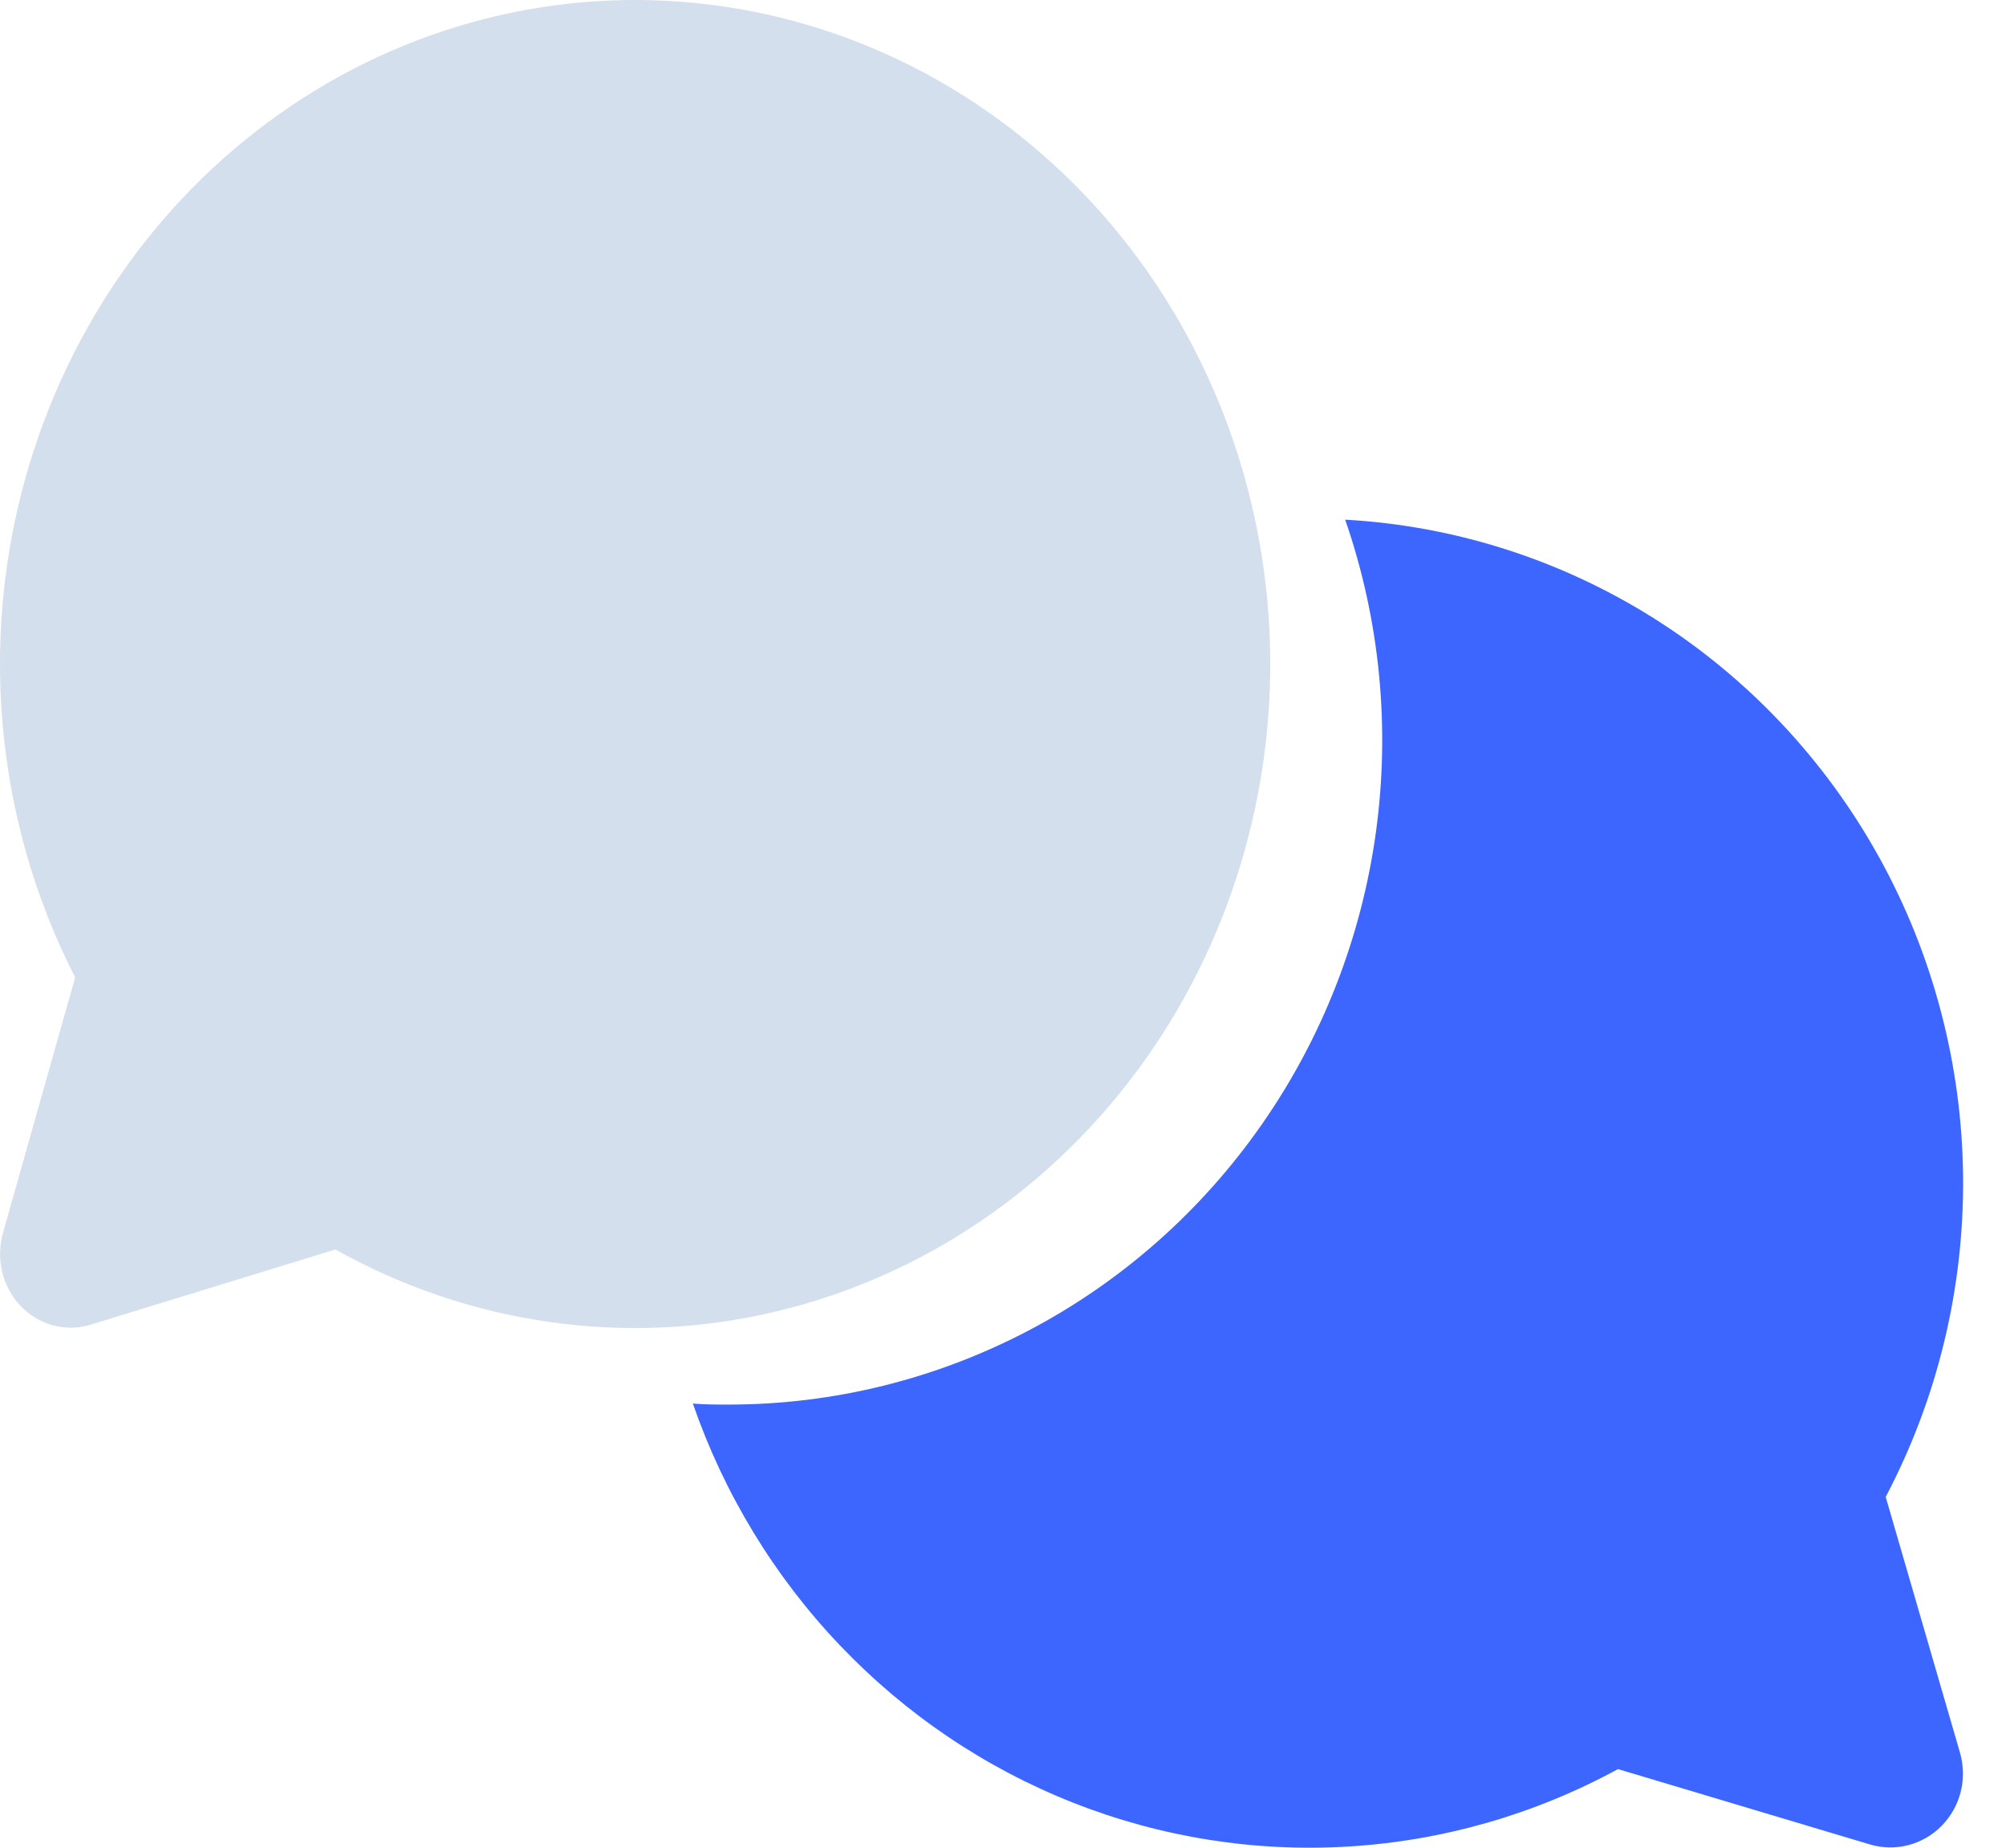
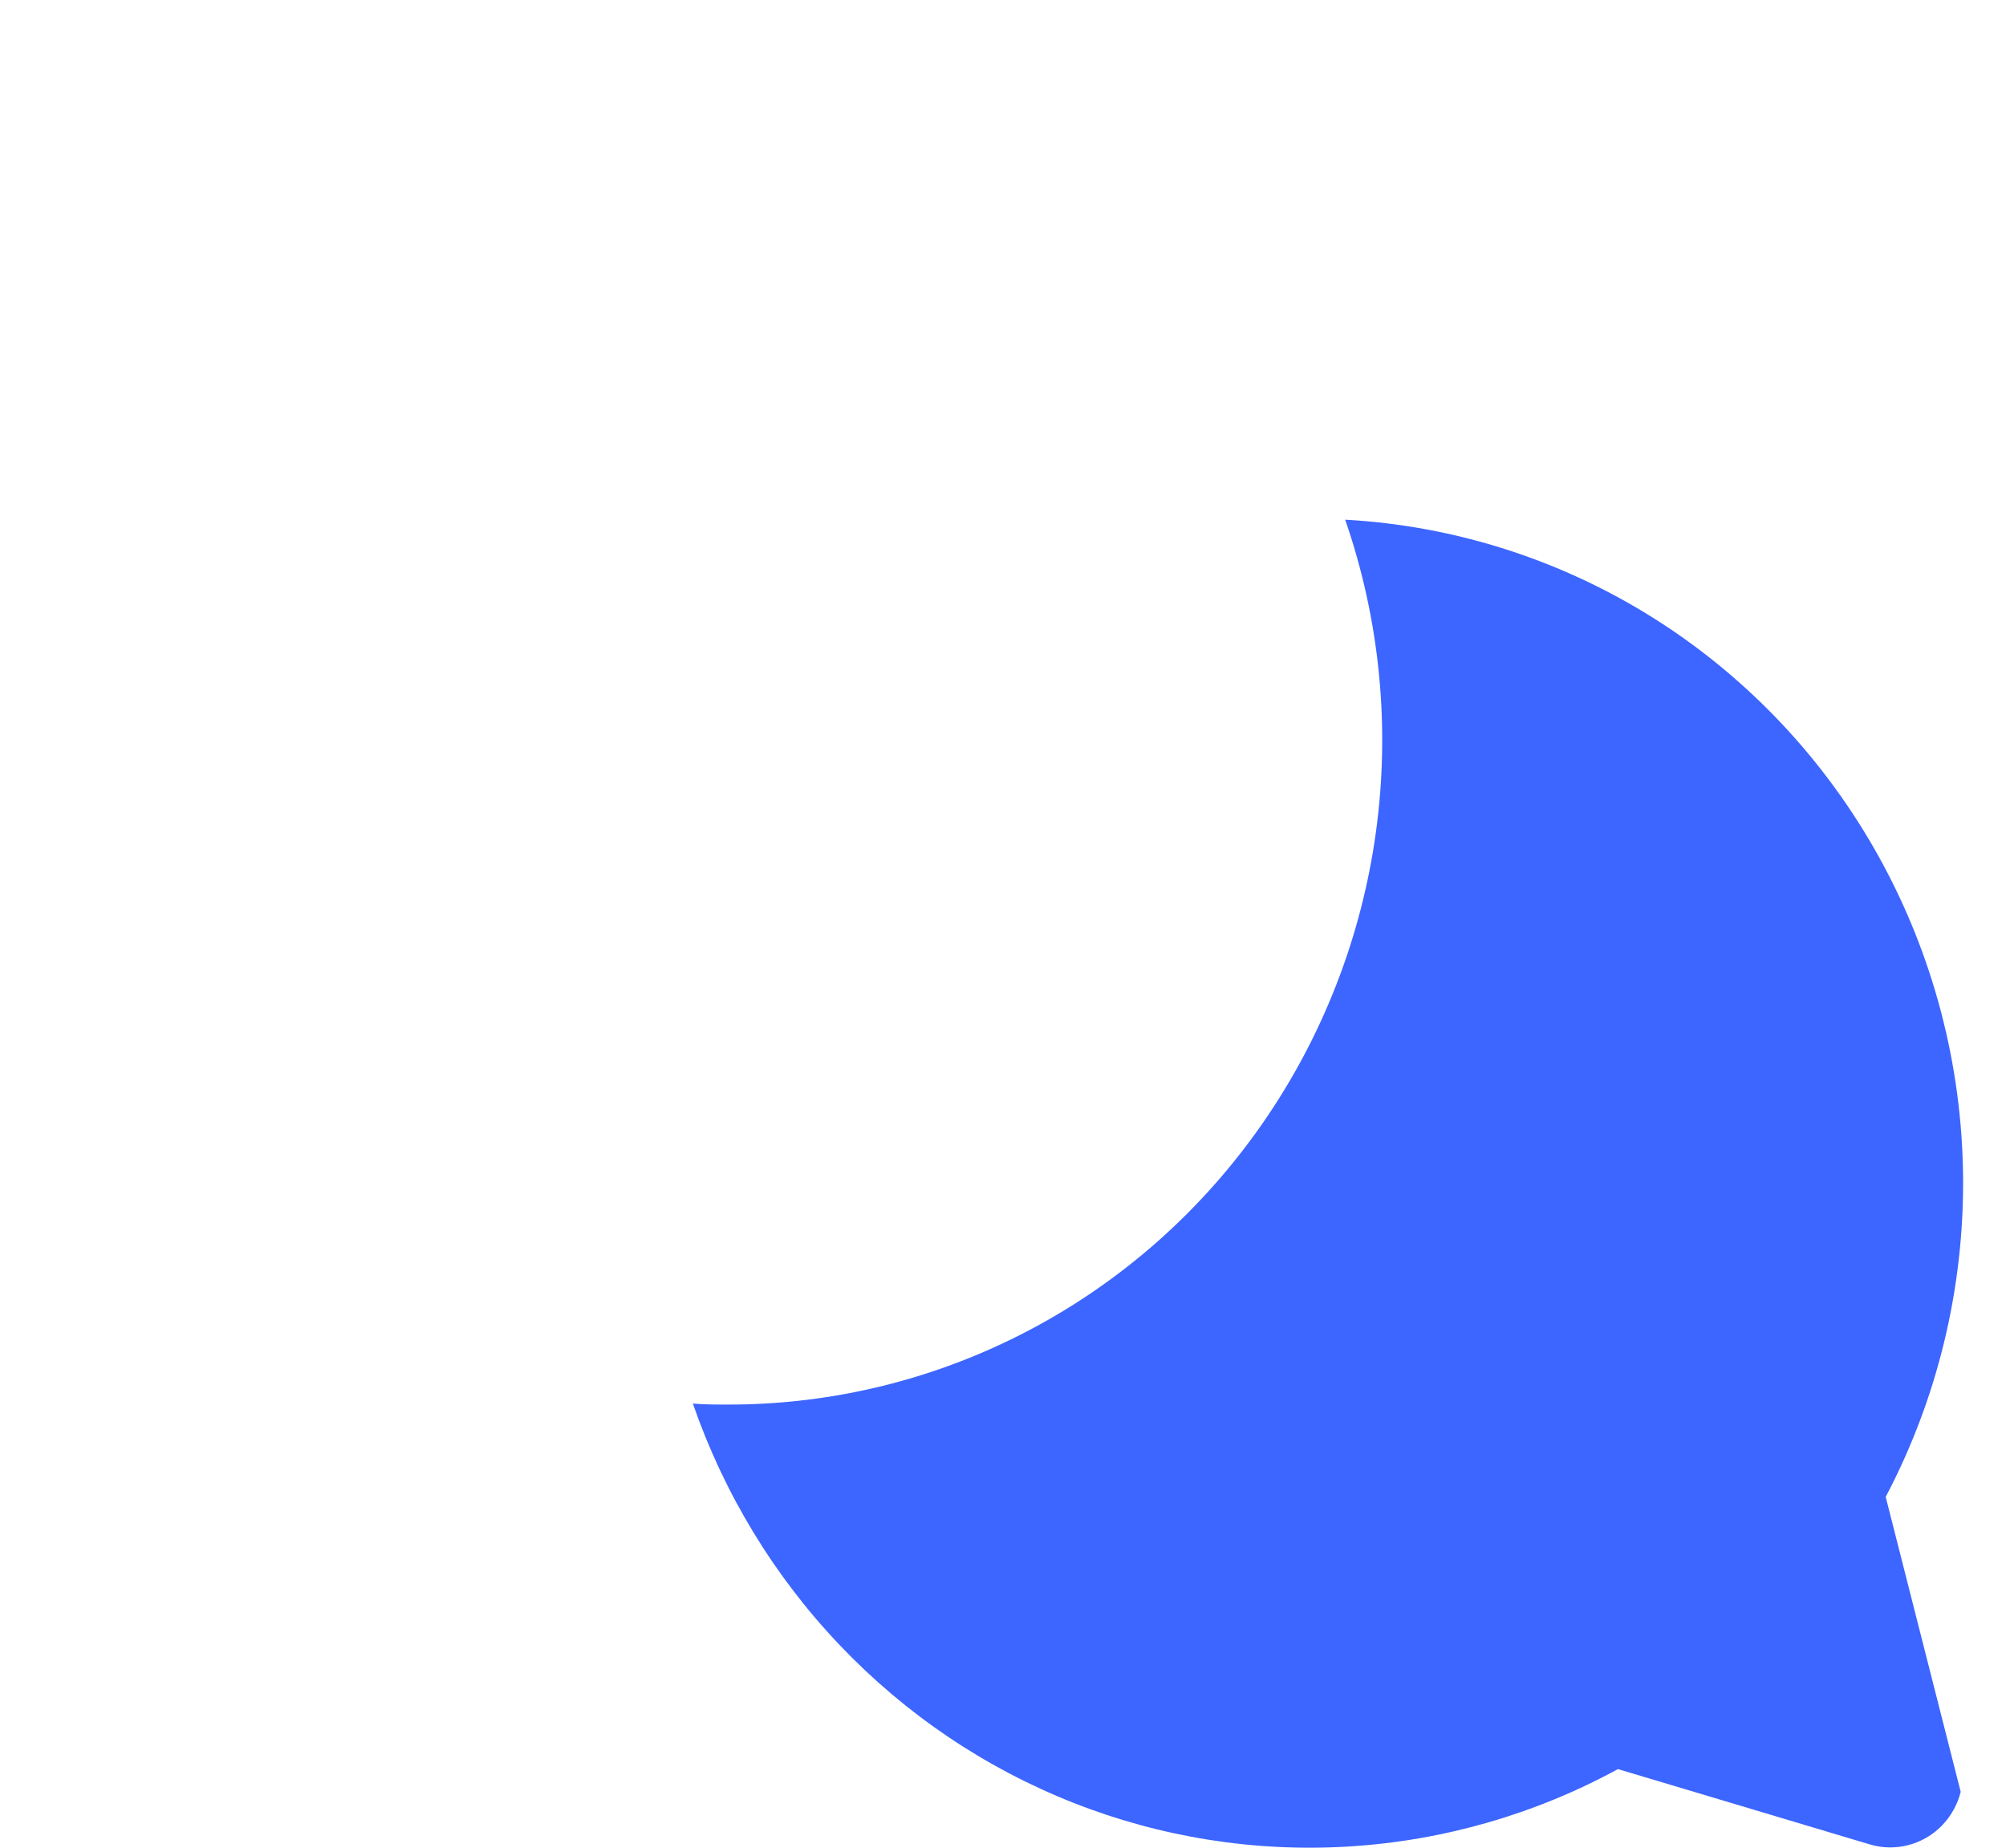
<svg xmlns="http://www.w3.org/2000/svg" width="38" height="35" viewBox="0 0 38 35" fill="none">
-   <path d="M35.721 28.355C36.704 26.488 37.208 24.399 37.187 22.282C37.165 20.165 36.619 18.087 35.598 16.241C34.577 14.396 33.115 12.842 31.347 11.723C29.578 10.605 27.561 9.959 25.482 9.844C26.139 11.742 26.338 13.772 26.064 15.765C25.789 17.758 25.049 19.655 23.905 21.296C22.761 22.938 21.247 24.277 19.489 25.201C17.731 26.125 15.781 26.607 13.802 26.606C13.575 26.606 13.35 26.606 13.125 26.587C13.718 28.3 14.668 29.862 15.911 31.167C17.153 32.471 18.658 33.487 20.322 34.145C21.987 34.803 23.771 35.087 25.554 34.977C27.337 34.868 29.075 34.368 30.649 33.511L35.422 34.938C35.659 35.009 35.91 35.013 36.149 34.951C36.389 34.889 36.607 34.763 36.782 34.585C36.956 34.407 37.081 34.185 37.142 33.942C37.203 33.699 37.198 33.443 37.129 33.202L35.721 28.355Z" fill="#3D65FF" />
-   <path d="M1.424 18.514C0.062 15.854 -0.34 12.771 0.291 9.828C0.922 6.884 2.544 4.275 4.861 2.478C7.179 0.68 10.037 -0.188 12.915 0.034C15.792 0.255 18.498 1.551 20.539 3.684C22.579 5.817 23.818 8.646 24.03 11.655C24.242 14.663 23.412 17.651 21.693 20.074C19.973 22.496 17.478 24.192 14.662 24.852C11.846 25.512 8.898 25.091 6.353 23.668L1.715 25.093C1.484 25.164 1.24 25.168 1.008 25.106C0.775 25.044 0.563 24.918 0.393 24.74C0.223 24.563 0.102 24.341 0.043 24.098C-0.017 23.855 -0.012 23.599 0.055 23.358L1.424 18.514Z" fill="#D4DFED" />
+   <path d="M35.721 28.355C36.704 26.488 37.208 24.399 37.187 22.282C37.165 20.165 36.619 18.087 35.598 16.241C34.577 14.396 33.115 12.842 31.347 11.723C29.578 10.605 27.561 9.959 25.482 9.844C26.139 11.742 26.338 13.772 26.064 15.765C25.789 17.758 25.049 19.655 23.905 21.296C22.761 22.938 21.247 24.277 19.489 25.201C17.731 26.125 15.781 26.607 13.802 26.606C13.575 26.606 13.35 26.606 13.125 26.587C13.718 28.3 14.668 29.862 15.911 31.167C17.153 32.471 18.658 33.487 20.322 34.145C21.987 34.803 23.771 35.087 25.554 34.977C27.337 34.868 29.075 34.368 30.649 33.511L35.422 34.938C35.659 35.009 35.91 35.013 36.149 34.951C36.389 34.889 36.607 34.763 36.782 34.585C36.956 34.407 37.081 34.185 37.142 33.942L35.721 28.355Z" fill="#3D65FF" />
</svg>